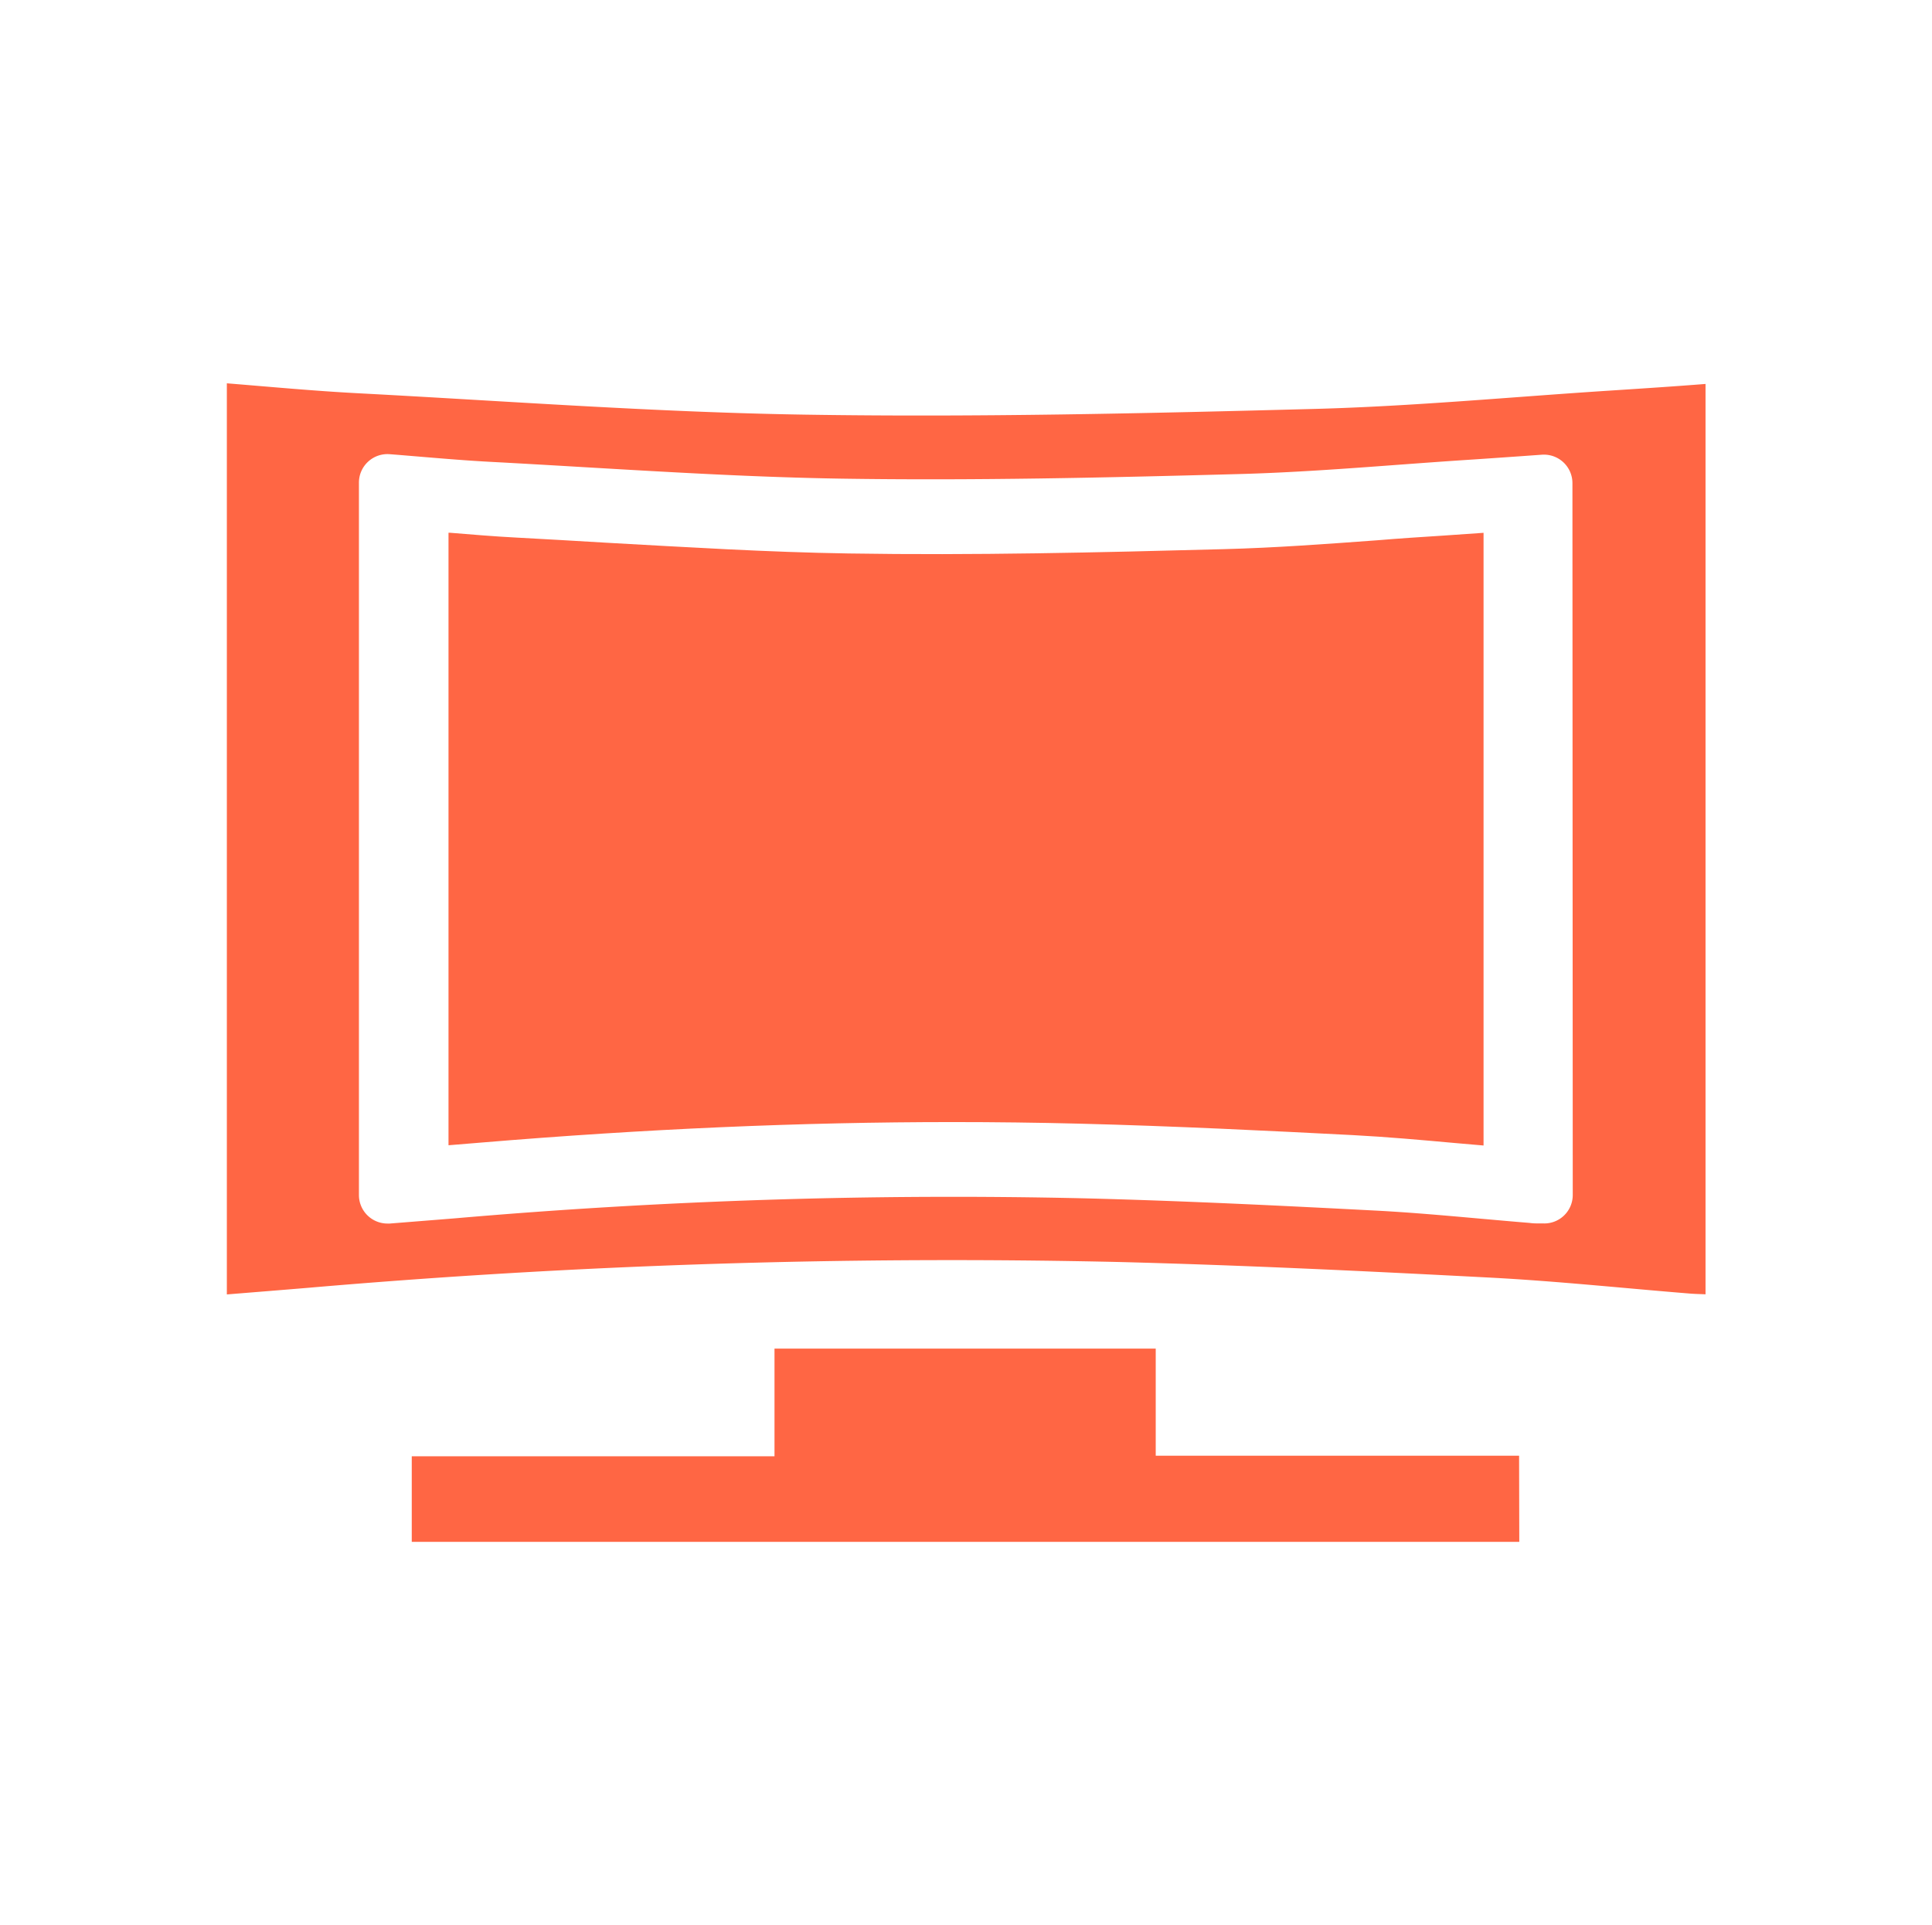
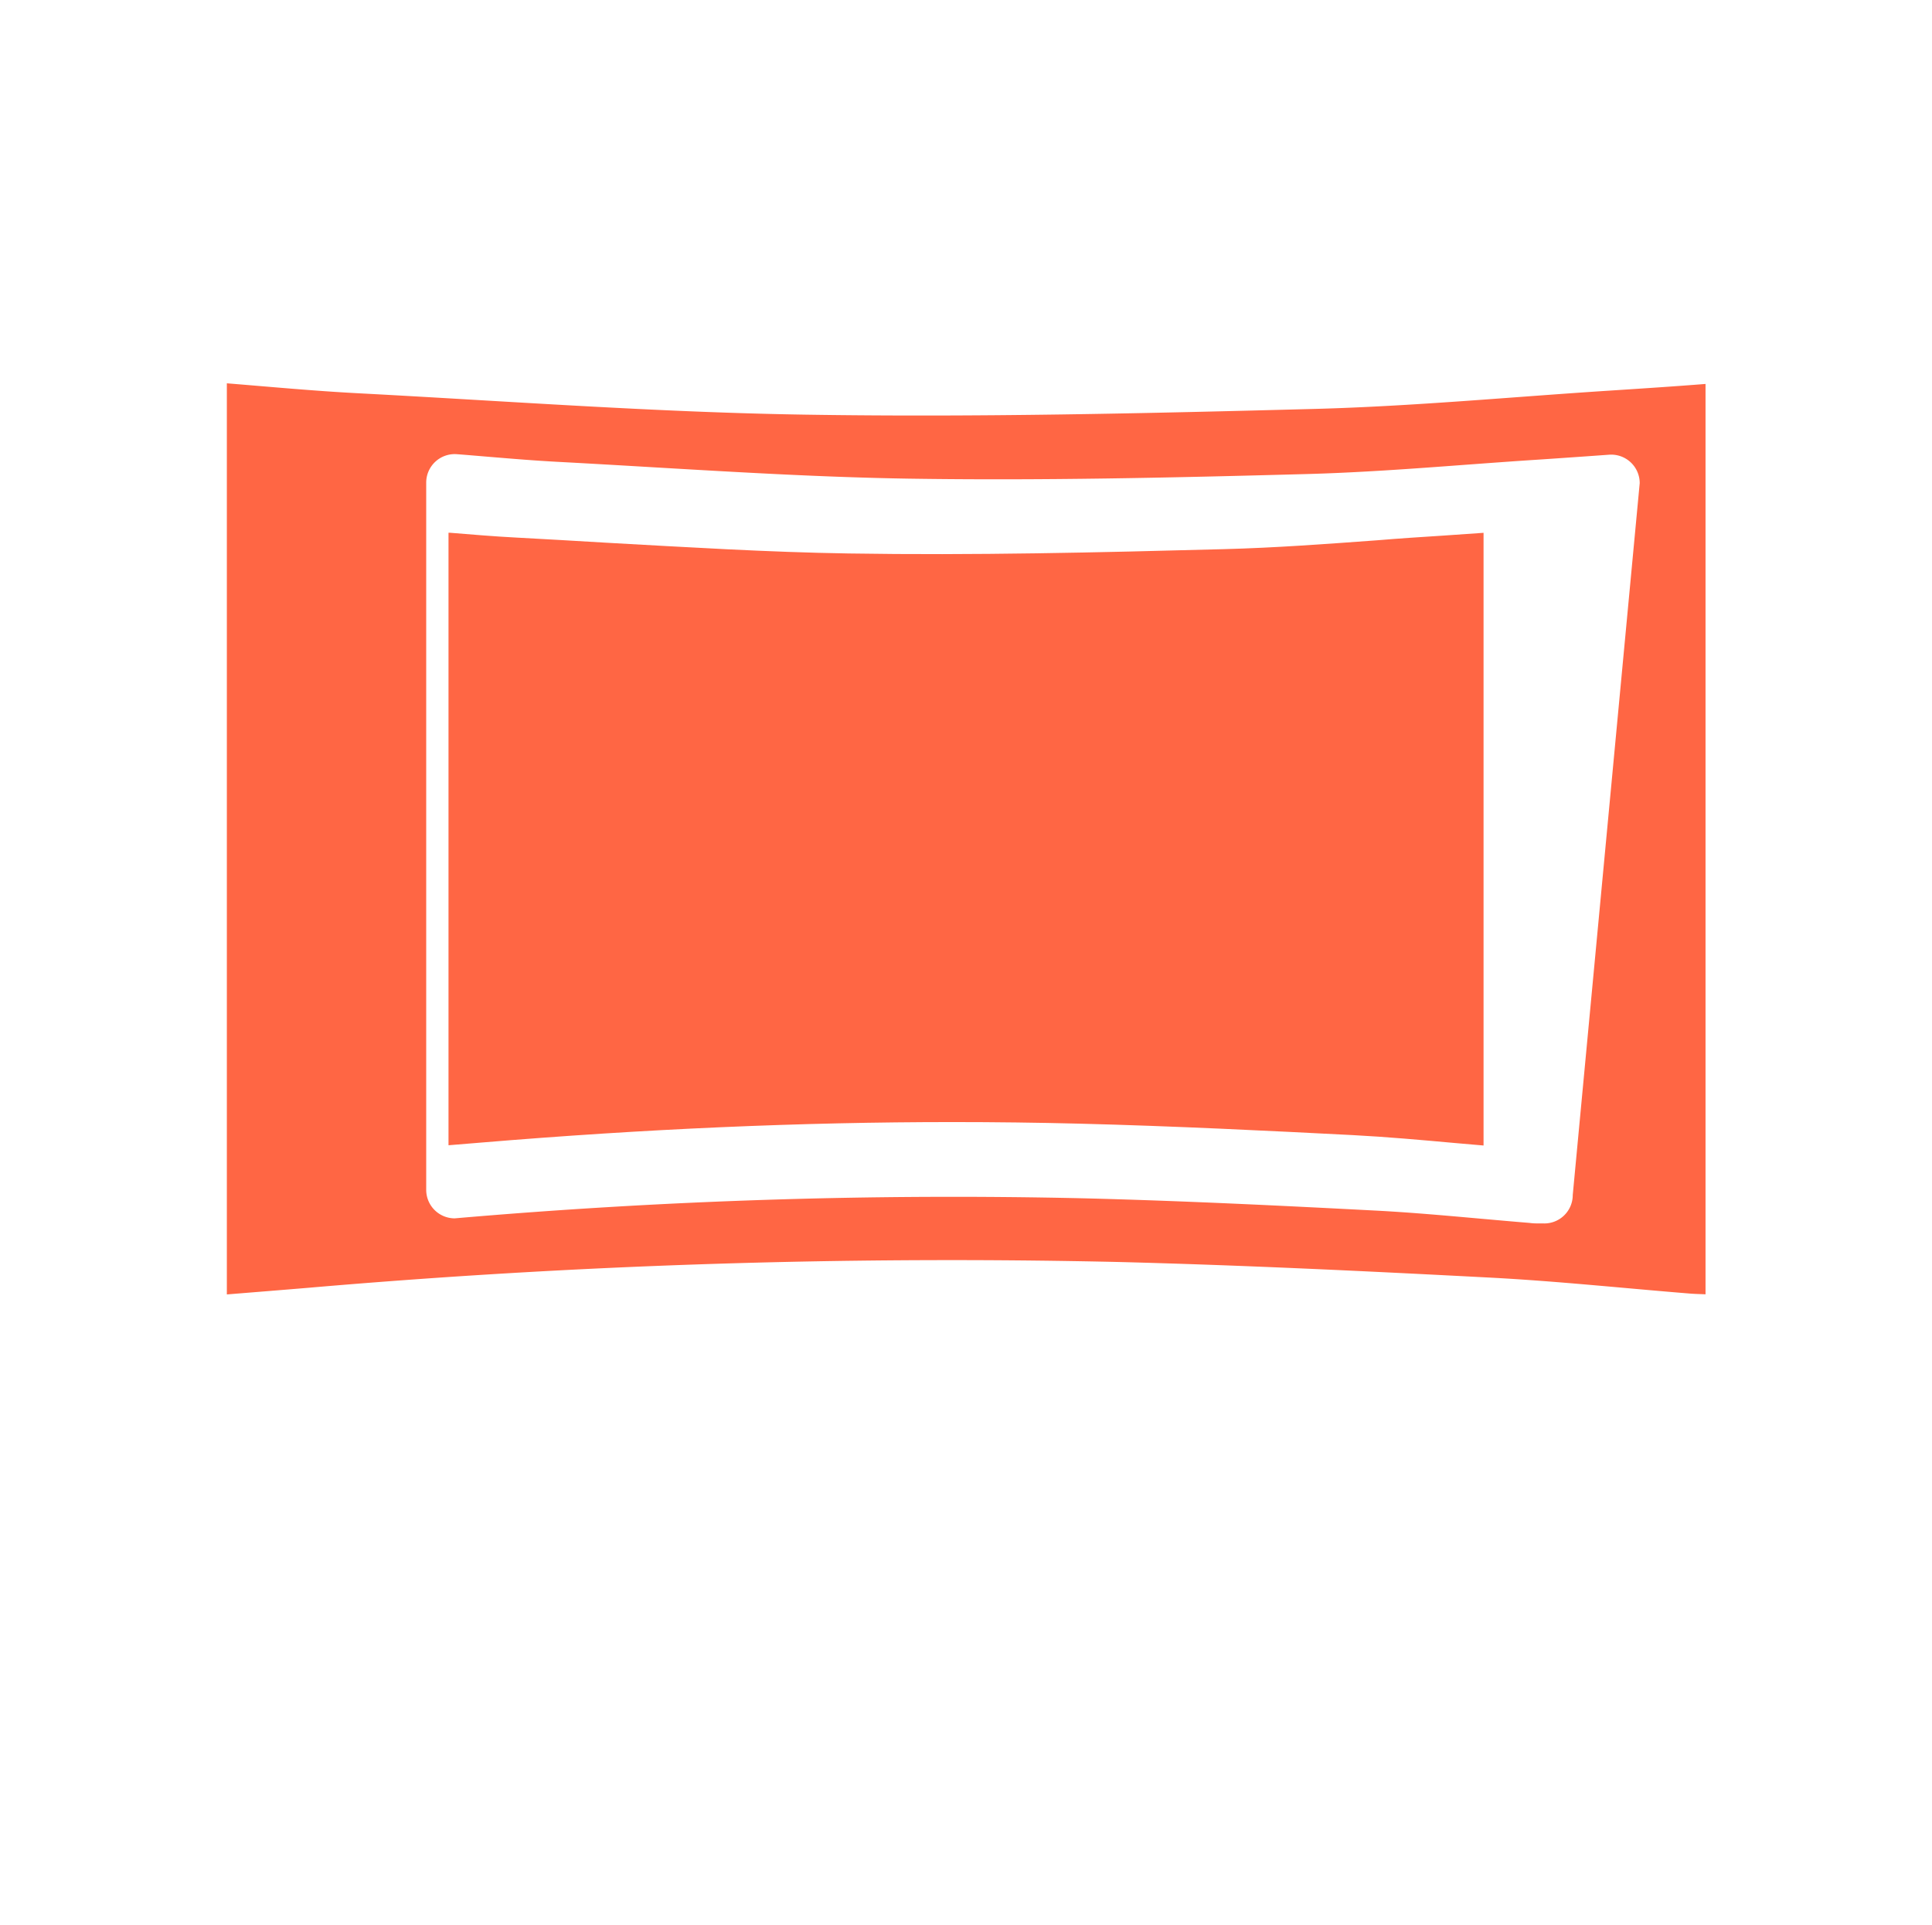
<svg xmlns="http://www.w3.org/2000/svg" id="Calque_1" data-name="Calque 1" viewBox="0 0 304.98 303.91">
  <defs>
    <style>.cls-1{fill:#f64;}</style>
  </defs>
-   <path class="cls-1" d="M239.83,243.4H65V229.89h57.26v-17h60.18V229.8h57.36Z" />
  <path class="cls-1" d="M217.39,85.29c-7.92.58-16.11,1.19-24.22,1.4-19.91.53-39.42,1-59.25.68-12.74-.2-25.64-1-38.11-1.69-4.78-.28-9.56-.57-14.34-.82-3.5-.18-7-.48-10.45-.76l-.22,0v96.69l5-.41c26-2.17,50.62-3.25,74.58-3.25q10,0,20,.25c15,.38,30.15,1.14,43.21,1.81,5.37.28,10.79.77,16,1.24l4.6.4V84.11l-6.35.44C224.35,84.77,220.87,85,217.39,85.29Z" />
-   <path class="cls-1" d="M254.46,61.64c-15.62,1-31.23,2.49-46.87,2.91-26.74.71-53.5,1.33-80.24.91-23.69-.36-47.36-2.15-71-3.39-6.81-.36-13.6-1-20.54-1.56V204.34c4.43-.36,8.73-.7,13-1.06a1179.75,1179.75,0,0,1,127.79-4.06c19.52.5,39,1.44,58.54,2.46,10.54.55,21.06,1.67,31.58,2.52.83.07,1.67.08,2.51.12V60.61C264.3,61,259.38,61.32,254.46,61.64Zm-6.19,127a4.49,4.49,0,0,1-4.7,4.49l-.58,0c-.52,0-1,0-1.54-.08-2.62-.21-5.24-.45-7.86-.68-5.49-.49-11.16-1-16.71-1.28-13.8-.72-29.86-1.52-45.66-1.92a910,910,0,0,0-99.44,3.16l-7,.56-3.26.26-.36,0a4.5,4.5,0,0,1-4.5-4.5V76.19a4.5,4.5,0,0,1,4.85-4.49c1.72.13,3.43.28,5.13.42,3.72.31,7.25.6,10.83.79,5.09.27,10.19.57,15.28.87,13.16.77,26.76,1.57,40.1,1.78,20.89.32,41.51-.15,62.56-.72,8.41-.22,17-.85,25.31-1.47,3.72-.27,7.44-.55,11.17-.79,2.63-.17,5.26-.36,7.88-.54l3.64-.26a4.5,4.5,0,0,1,4.81,4.49Z" />
+   <path class="cls-1" d="M254.46,61.64c-15.62,1-31.23,2.49-46.87,2.91-26.74.71-53.5,1.33-80.24.91-23.69-.36-47.36-2.15-71-3.39-6.81-.36-13.6-1-20.54-1.56V204.34c4.43-.36,8.73-.7,13-1.06a1179.75,1179.75,0,0,1,127.79-4.06c19.52.5,39,1.44,58.54,2.46,10.54.55,21.06,1.67,31.58,2.52.83.07,1.67.08,2.51.12V60.61C264.3,61,259.38,61.32,254.46,61.64Zm-6.19,127a4.49,4.49,0,0,1-4.7,4.49l-.58,0c-.52,0-1,0-1.54-.08-2.62-.21-5.24-.45-7.86-.68-5.49-.49-11.16-1-16.71-1.28-13.8-.72-29.86-1.52-45.66-1.92a910,910,0,0,0-99.44,3.16a4.5,4.5,0,0,1-4.5-4.5V76.19a4.5,4.5,0,0,1,4.85-4.49c1.72.13,3.43.28,5.13.42,3.72.31,7.25.6,10.83.79,5.09.27,10.19.57,15.28.87,13.16.77,26.76,1.57,40.1,1.78,20.89.32,41.51-.15,62.56-.72,8.41-.22,17-.85,25.31-1.47,3.72-.27,7.44-.55,11.17-.79,2.63-.17,5.26-.36,7.88-.54l3.64-.26a4.5,4.5,0,0,1,4.81,4.49Z" />
</svg>